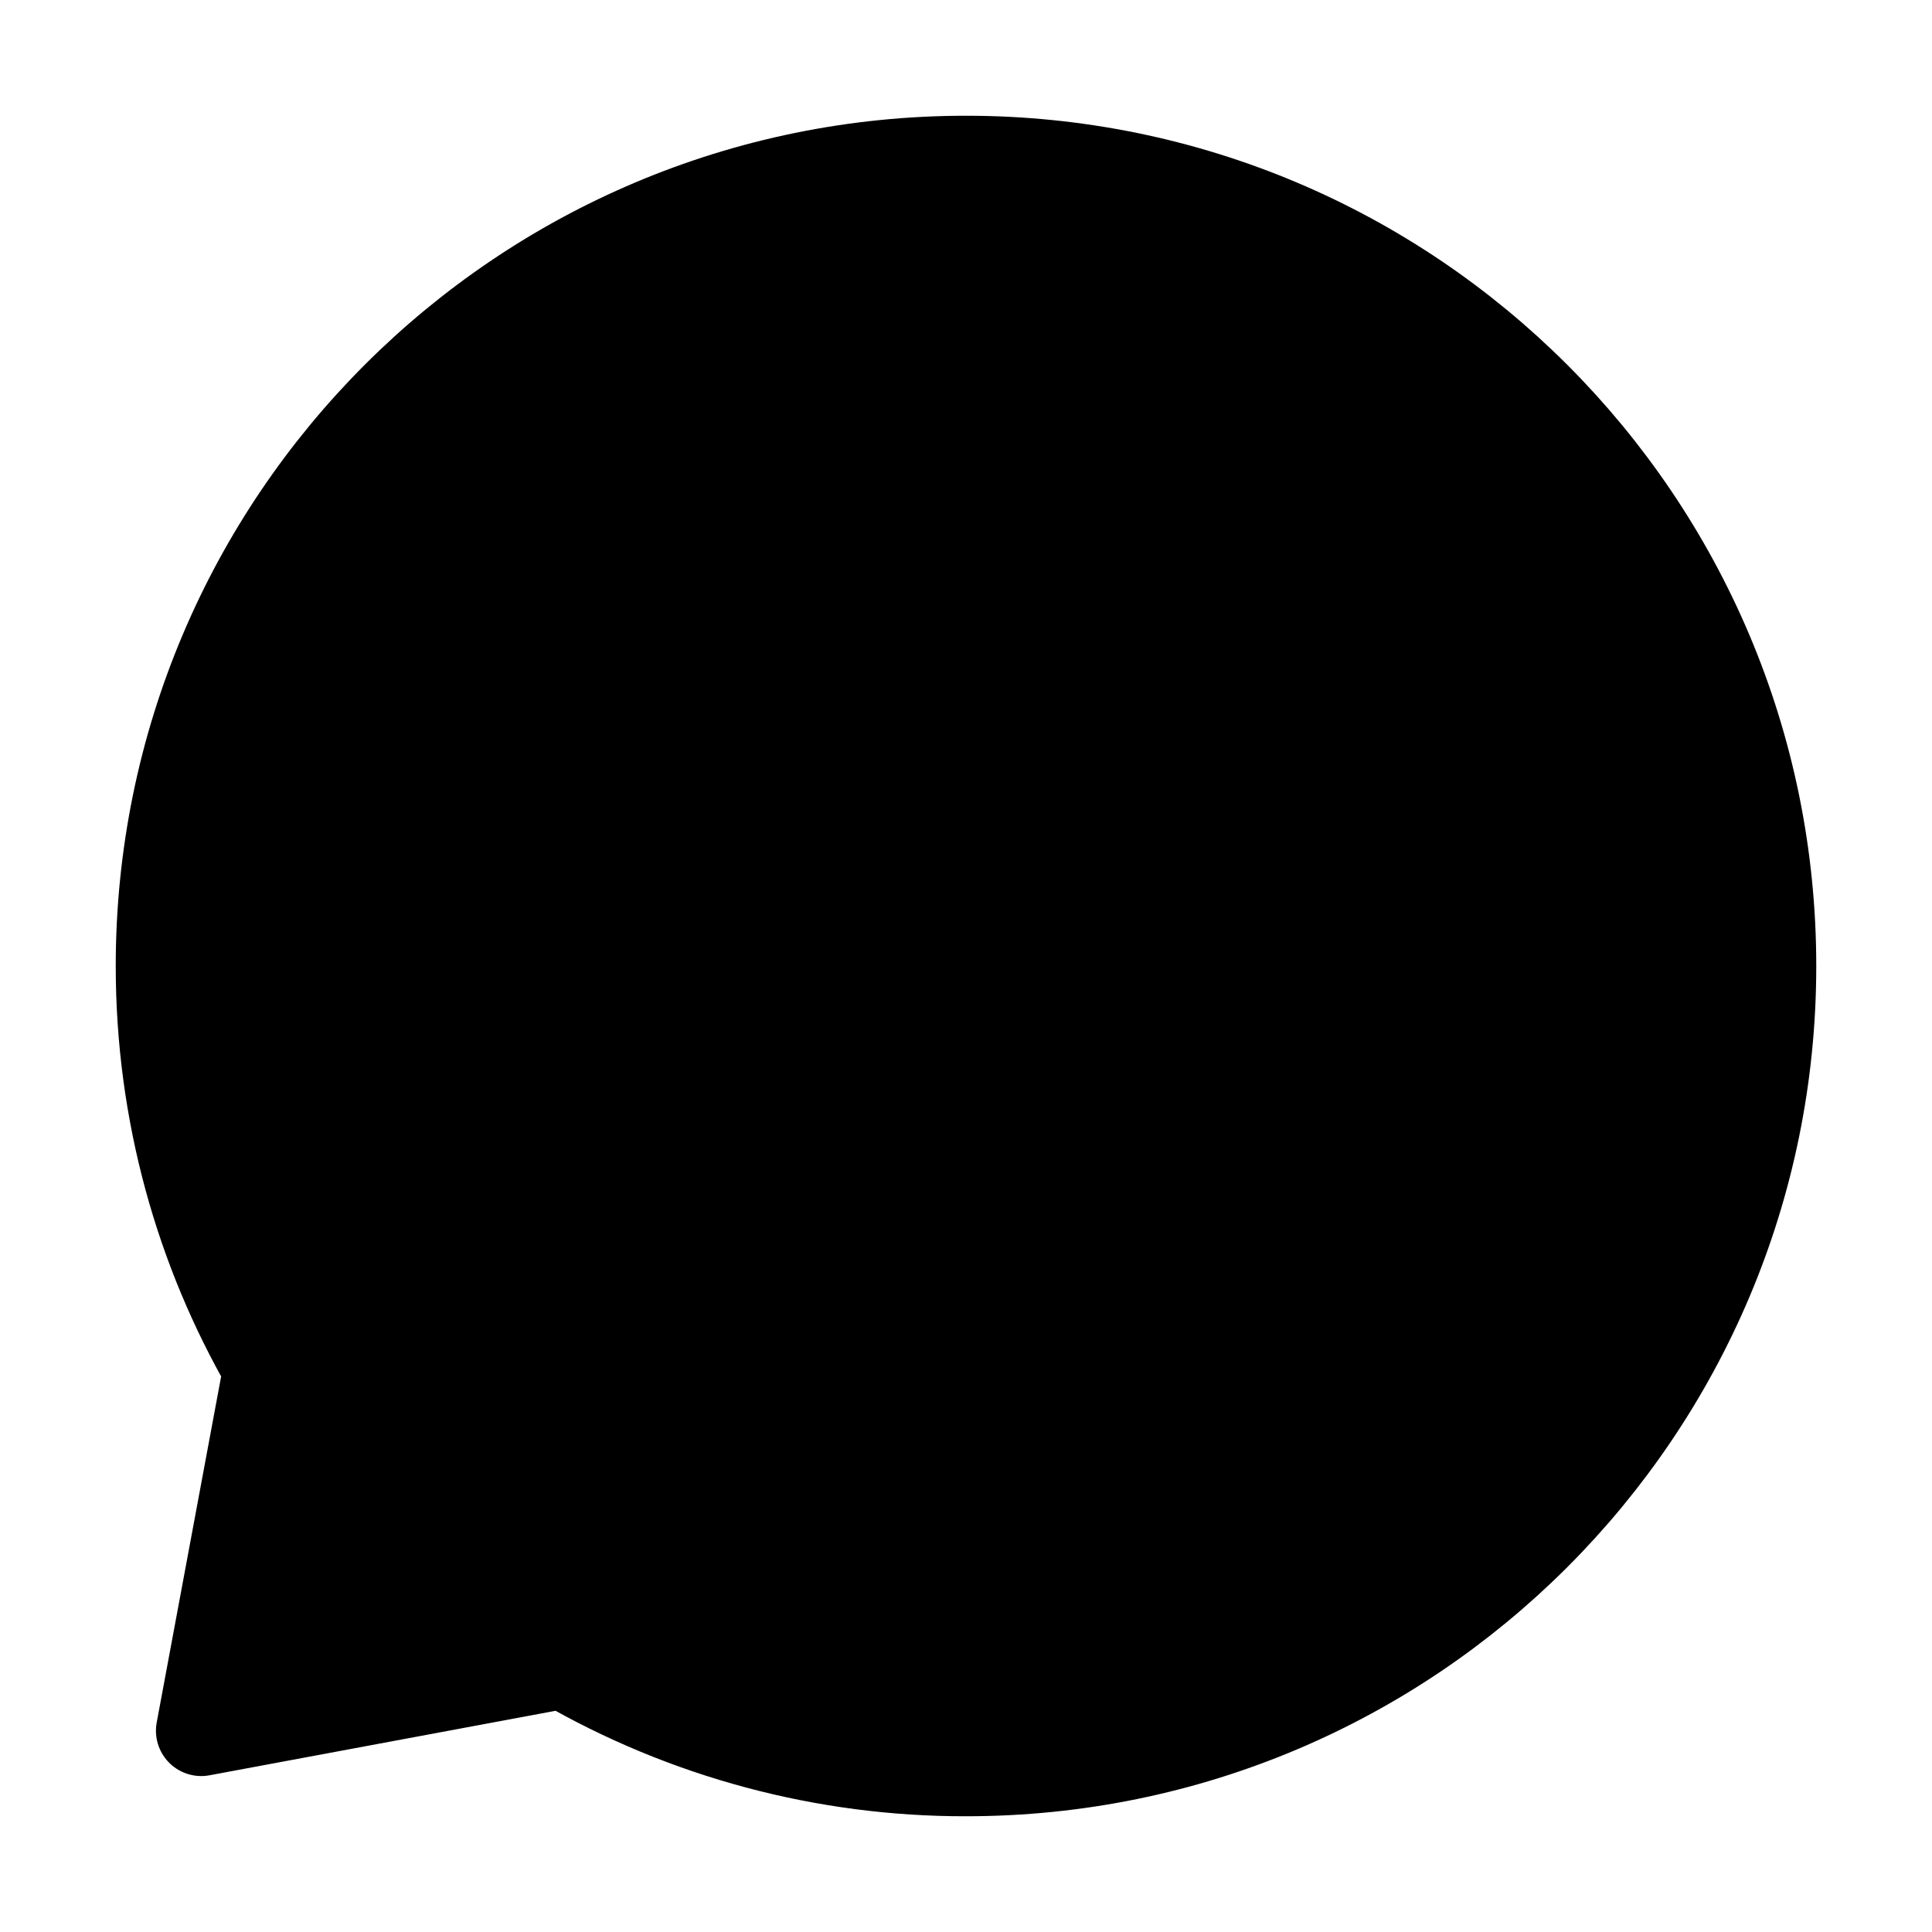
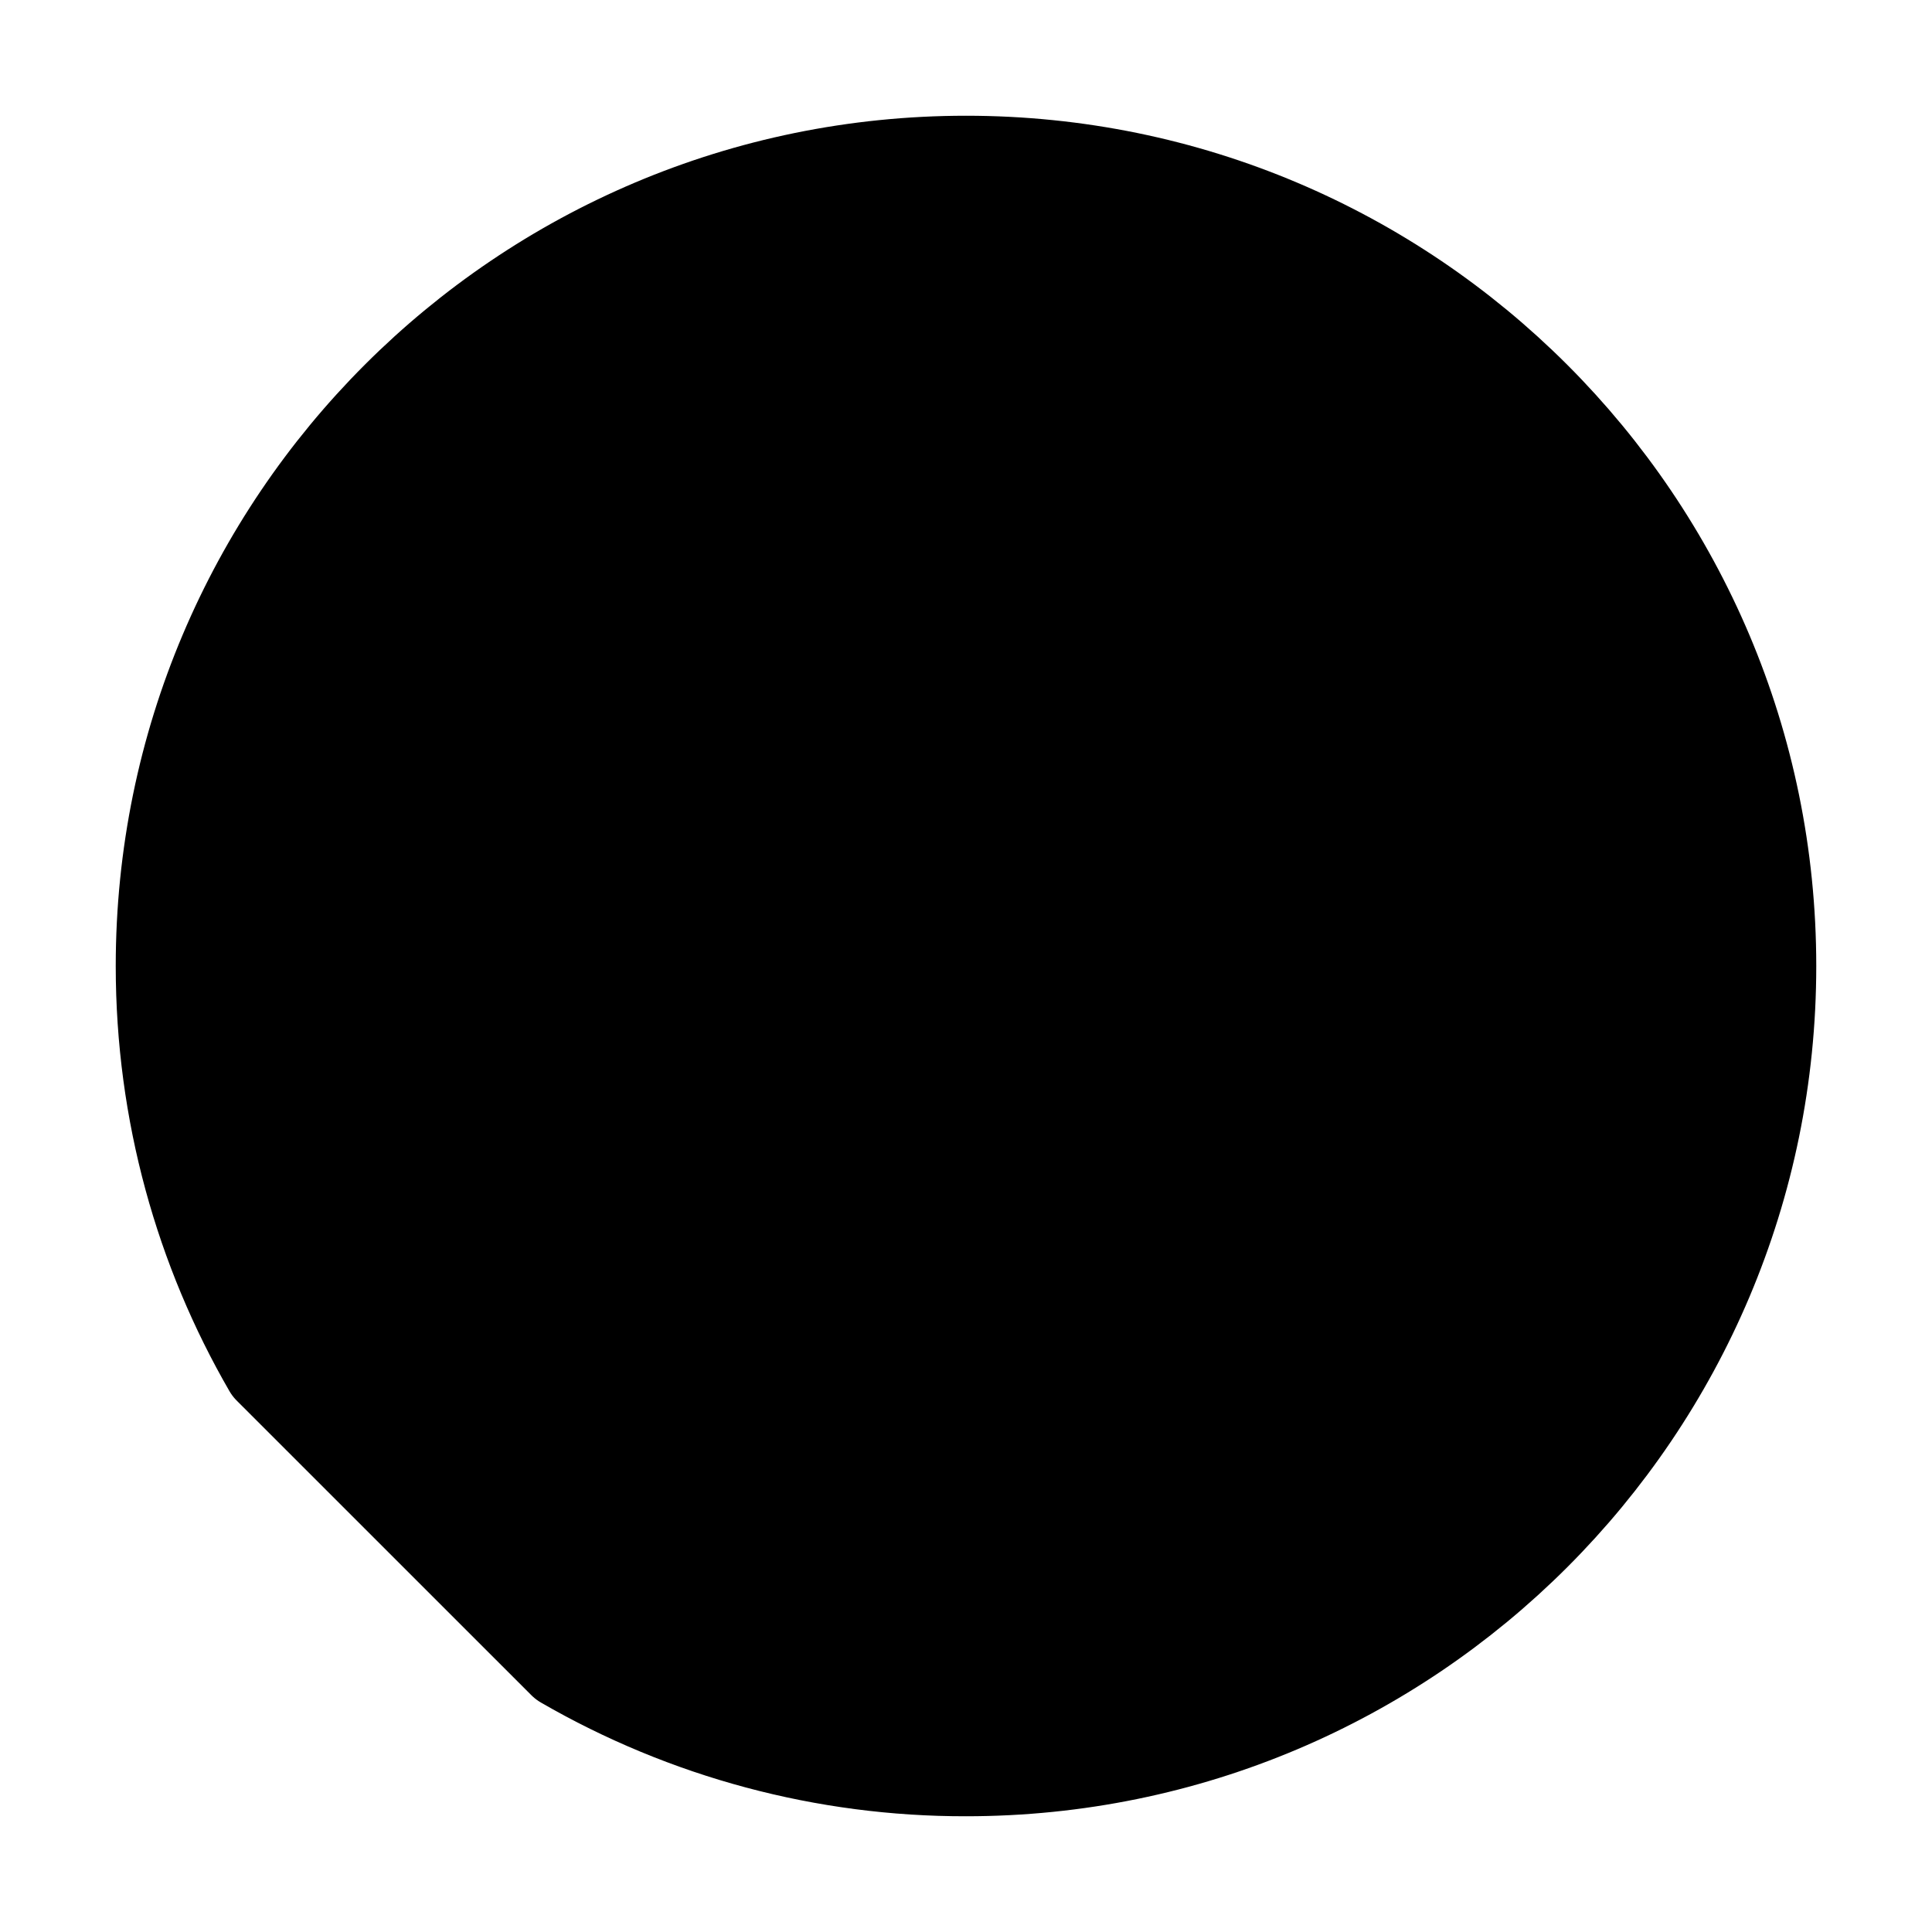
<svg xmlns="http://www.w3.org/2000/svg" width="32" height="32" viewBox="0 0 32 32" fill="none">
-   <path d="M16 29.333C23.364 29.333 29.333 23.364 29.333 16C29.333 8.636 23.364 2.667 16 2.667C8.636 2.667 2.667 8.636 2.667 16C2.667 18.428 3.316 20.707 4.45 22.667L3.333 28.667L9.333 27.549C11.359 28.721 13.659 29.337 16 29.333Z" fill="black" stroke="black" stroke-width="1.5" stroke-linecap="round" stroke-linejoin="round" />
+   <path d="M16 29.333C23.364 29.333 29.333 23.364 29.333 16C29.333 8.636 23.364 2.667 16 2.667C8.636 2.667 2.667 8.636 2.667 16C2.667 18.428 3.316 20.707 4.45 22.667L9.333 27.549C11.359 28.721 13.659 29.337 16 29.333Z" fill="black" stroke="black" stroke-width="1.5" stroke-linecap="round" stroke-linejoin="round" />
</svg>